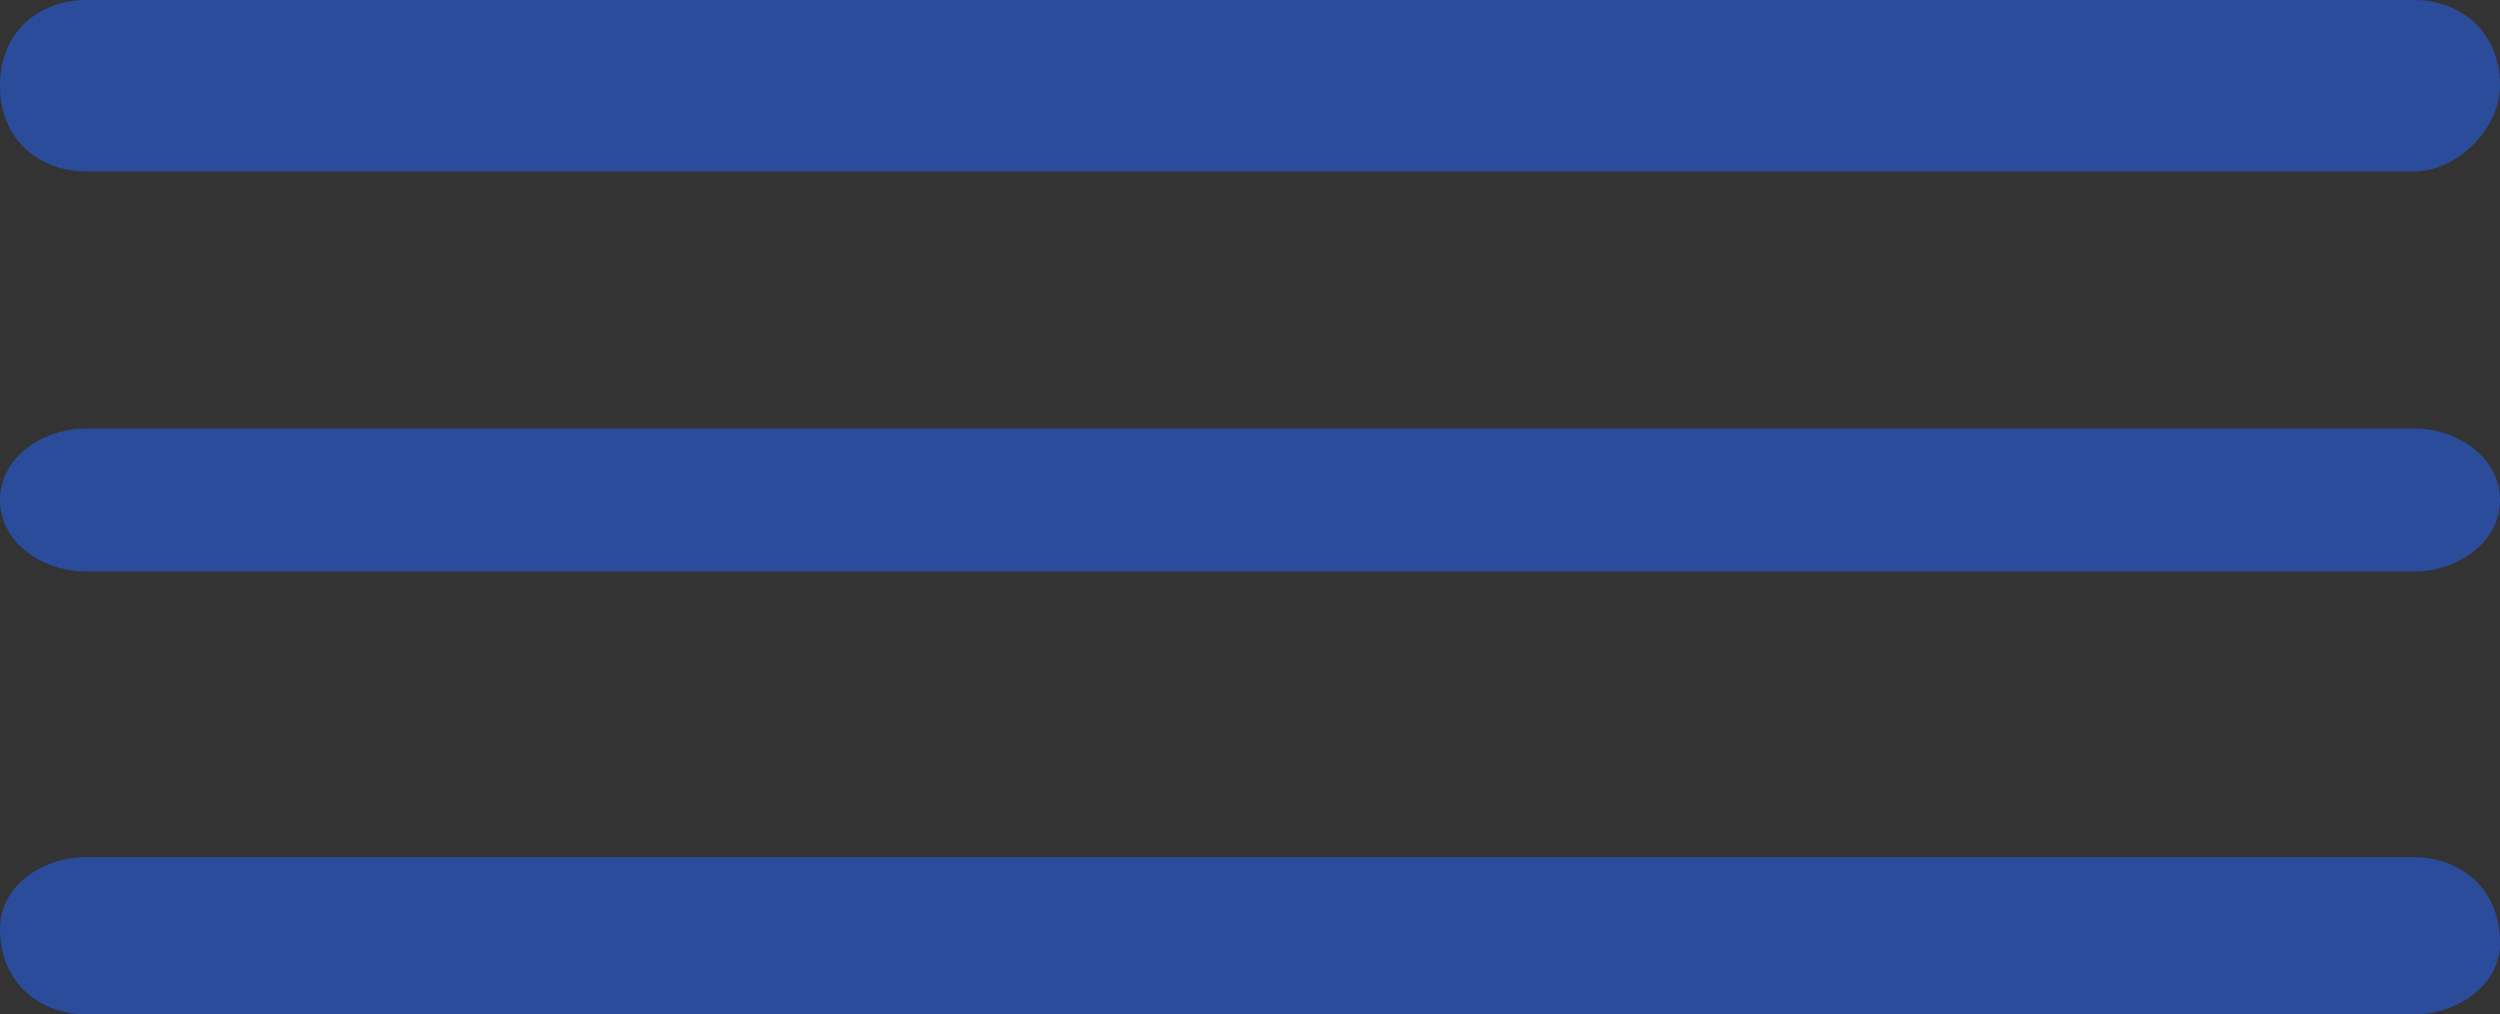
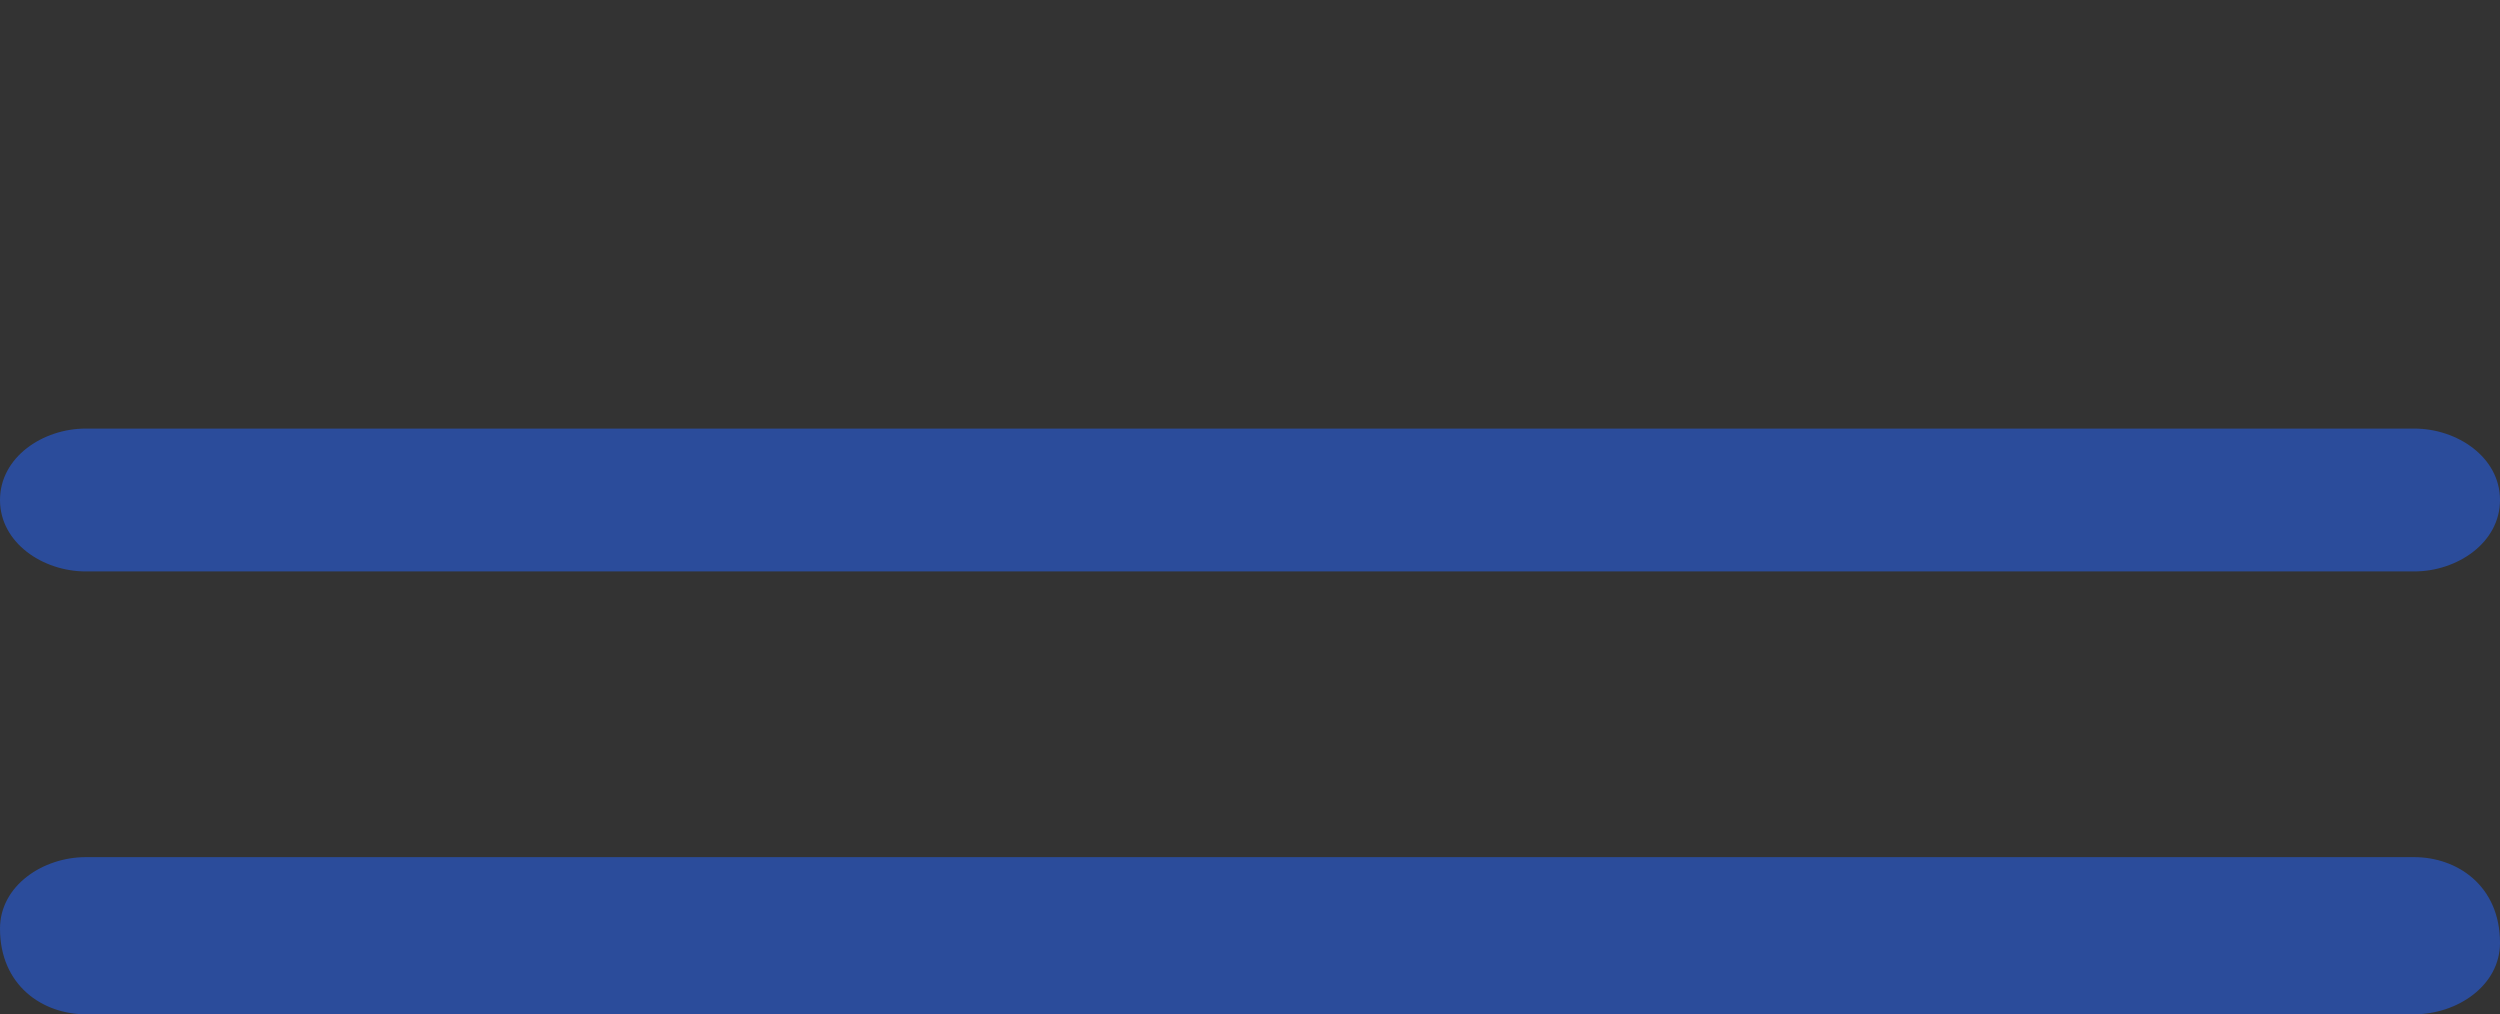
<svg xmlns="http://www.w3.org/2000/svg" id="Layer_1" viewBox="0 0 17.5 7.1">
  <rect x="0" y="0" width="17.5" height="7.1" fill="#333333" stroke="none" />
  <defs>
    <style>      .st0 {        fill: #1396d4;      }      .st1 {        stroke: #1696d4;      }      .st1, .st2 {        stroke-linecap: round;        stroke-linejoin: round;      }      .st1, .st2, .st3 {        fill: none;        stroke-width: 2px;      }      .st2, .st3 {        stroke: #fff;      }      .st4 {        fill: #2b4c9b;      }      .st3 {        stroke-miterlimit: 10;      }      .st5 {        fill: #1696d4;      }    </style>
  </defs>
  <g id="Camada_1">
    <g>
      <path class="st2" d="M-140.2,82.4v9.7c0,2.4-2,4.4-4.4,4.4h-41.8c-2.4,0-4.4-2-4.4-4.4v-58.4c0-2.4,2-4.4,4.4-4.4h41.8c2.4,0,4.4,2,4.4,4.4v19.6M-150.5,40.8h-28.1c-1,0-1.9-.8-1.9-1.9v-1.3c0-1,.8-1.9,1.9-1.9h28.1M-176.7,45.4h22.4M-154.3,60.6h3.8M-180.5,60.6h21M-172.6,53.6h22.1M-166.4,66.1h15.9" />
      <path class="st1" d="M-163.7,87.5l4.2-9.6c.2-.4.8-.4.9,0l1.1,7.1c0,.4.5.5.8.3l2.9-2.4c.2-.2.6,0,.7,0l1.7,3.2c.2.3.6.3.8,0l3.3-4.3" />
      <line class="st2" x1="-180.5" y1="66.1" x2="-170.9" y2="66.1" />
-       <line class="st1" x1="-145.7" y1="79.5" x2="-147.2" y2="82.2" />
      <path class="st2" d="M-145.7,79.5l-.8,1.3M-139.6,76l-5.9-3.5,15.3-26.1,5.9,3.5-15.3,26.1h0ZM-139.6,76l-5.9-3.5-1.6,6.1,2.8,1.7,4.6-4.4h0ZM-125.4,45h0c-.8-.5-1.8-.2-2.3.6l-1.1,1.8,2.9,1.7,1.1-1.8c.5-.8.2-1.8-.6-2.3h0ZM-134.5,48.8l9.7,5.7c.9.5,1.2,1.7.7,2.6l-5.9,10.1M-177.6,74.2c-4.9,0-8.9,4-8.9,8.9s4,8.9,8.9,8.9,8.9-4,8.9-8.9" />
      <polyline class="st1" points="-172.6 80.2 -177.9 85.6 -181.3 82.2" />
    </g>
    <g>
      <path class="st2" d="M19.4,126.7l2.4-2.5c1.3-1.3,3-2,4.8-2h17.9c1.8,0,3.6-.7,4.8-2l15.4-15.4c1.7-1.7,1.7-4.4,0-6.1-1.7-1.7-4.4-1.7-6.1,0l-9.5,9.5M6.6,113.7c2.1-6.2,7.9-10.7,14.9-10.7s5.6.8,7.9,2.1h15.7c1.2,0,2.3.5,3,1.3.8.8,1.3,1.8,1.3,3,0,2.4-1.9,4.3-4.3,4.3h-12.5M12.6,136.5l-16-15.9,5.5-5.5c1.9-1.9,4.9-1.9,6.8,0l9.2,9.2c1.9,1.9,1.9,4.9,0,6.8l-5.5,5.5h0Z" />
      <path class="st5" d="M36.5,87.5h-1.9c-.6,0-1.1-.2-1.6-.3-.5,0-1-.3-1.4-.5v-3.2c.6.5,1.4.9,2.2,1.2.8.3,1.6.4,2.3.4s1.1,0,1.5-.4c.3-.2.5-.6.5-1.1s-.2-.7-.5-.9c-.3-.2-.7-.4-1.2-.6s-1.1-.4-1.7-.6c-.4,0-.8-.3-1.2-.5s-.7-.4-1-.7c-.3-.3-.5-.7-.7-1.1s-.3-1-.3-1.6.1-1.1.3-1.6c.2-.5.5-1,1-1.4.4-.4,1-.7,1.7-1,.7-.2,1.5-.4,2.4-.4h1.5c.4,0,.9.2,1.3.3.4,0,.8.3,1.2.5v3.3c-.3-.3-.7-.5-1.1-.7-.4-.2-.8-.4-1.2-.6s-.9-.2-1.4-.3h-1.1c-.3,0-.6.3-.8.5s-.3.5-.3.8,0,.7.3.9c.2.2.6.4,1,.6.4,0,.9.3,1.4.5.6.2,1.1.4,1.6.6s.9.5,1.3.8c.4.3.6.7.8,1.1s.3,1,.3,1.6-.2,1.6-.6,2.3c-.4.7-1,1.2-1.7,1.6s-1.6.6-2.7.6M35.3,71.5h2.4v2.8h-2.4v-2.8ZM35.3,86.4h2.4v2.9h-2.4v-2.9Z" />
      <path class="st2" d="M31.1,65.5c-3.6,1.3-6.8,3.9-8.7,7.5-4.1,7.7-1.1,17.3,6.6,21.3,7.7,4.1,17.3,1.1,21.3-6.6,4.1-7.7,1.1-17.3-6.6-21.3M29.2,71.6l1.9-6.2-6.1-1.9M55.3,92.3l12.5-12.5M67.7,86.7v-6.9h-6.8" />
    </g>
    <g>
      <path class="st2" d="M150.8-165.2h11.7c3.4,0,6.1,2.8,6.1,6.2v47c-.3,3.1-2.9,5.5-6.1,5.5h-54.9c-3.4,0-6.1-2.8-6.1-6.2v-46.3c0-3.4,2.8-6.2,6.1-6.2h24" />
      <path class="st1" d="M141.2-174.4h-.4c-4.8.2-8.7,4-9.2,8.8,0,1,0,1.9.2,2.8v.3c.2.7.4,1.3.7,1.9,1,2.3,3.3,6.1,8.3,10.2.2.1.3.2.5.2s.4,0,.5-.2c5-4.2,7.2-8,8.1-10.4.3-.6.5-1.2.6-1.9v-.3c.1-.6.2-1.2.2-1.8,0-5.3-4.3-9.5-9.6-9.5M141.2-160.3c-2.5,0-4.5-2-4.5-4.5s2-4.5,4.5-4.5,4.5,2,4.5,4.5-2,4.5-4.5,4.5" />
      <path class="st2" d="M159.5-106.6l-21.8-21.8M101.4-118l23.3-23.3,4.3,4.3M103-163.1l14.8,14.8-16.4,16.4M168.5-112.1l-19.9-19.9,19.9-19.9M166.5-163.6l-24.7,24.7-26.3-26.3" />
-       <path class="st1" d="M128.1-137.1h-.4c-4.8.2-8.7,4-9.2,8.8,0,1,0,1.9.2,2.8v.3c.2.7.4,1.3.7,1.9,1,2.3,3.3,6.1,8.3,10.2.2,0,.3.2.5.2s.4,0,.5-.2c5-4.2,7.2-8,8.1-10.4.3-.6.5-1.2.6-1.9v-.3c.1-.6.2-1.2.2-1.8,0-5.3-4.3-9.5-9.6-9.5M128.1-123c-2.5,0-4.5-2-4.5-4.5s2-4.5,4.5-4.5,4.5,2,4.5,4.5-2,4.5-4.5,4.5" />
    </g>
    <g>
      <path class="st1" d="M112.5,1.1v19.3M122.1-2.3c0,5.3-4.3,9.6-9.6,9.6s-9.6-4.3-9.6-9.6,7.9-13.9,9.6-13.9,9.6,8.6,9.6,13.9h0Z" />
-       <path class="st2" d="M50.3,25.4c11.7,0,22.8,3,32.4,8.2M50.3,47c5.6,0,11,1,16,2.8M50.3,36.2c8.3,0,16.2,1.8,23.3,4.9" />
      <path class="st1" d="M59.1,17.1v11.2M64.7,15.1c0,3.1-2.5,5.6-5.6,5.6s-5.6-2.5-5.6-5.6,4.6-8.1,5.6-8.1,5.6,5,5.6,8.1h0Z" />
      <polyline class="st3" points="83.4 32.7 70.2 32.7 70.2 23 70.2 15.5 78.4 7.3 93.9 7.3 102.3 15.7 102.3 24" />
      <path class="st2" d="M83.4,32.7h-13.3V15.5l8.2-8.2h15.5l8.4,8.4v8.3M74.9,32.7v-8.8h6.4v8.7M78.4,7.3l8,8v15.3M70.2,15.5h31.7M90,55.5c8.4-7.9,19.7-12.8,32.1-12.8M75.6,55.5c10.5-14.3,27.4-23.7,46.5-23.7M62.7,55.5c11.8-20.6,34-34.5,59.4-34.5" />
    </g>
-     <path class="st0" d="M-165.2-68.2c-2.4,0-4.6-1-6.2-2.6-1.6-1.6-2.6-3.8-2.6-6.2v-4.8h-15.7c-1.1,0-2-.9-2-2v-15.7h4.8c2.4,0,4.6-1,6.2-2.6,1.6-1.6,2.6-3.8,2.6-6.2,0-4.8-3.9-8.7-8.7-8.7h-4.8v-15.7c0-1.1.9-2,2-2h43.4c4.1,0,7.4,3.3,7.4,7.4v43.4c0,1.1-.9,2-2,2h-15.7v4.8c0,4.8-3.9,8.7-8.7,8.7" />
-     <path class="st4" d="M.6,0h16.3c.3,0,.6.2.6.6h0c0,.3-.3.6-.6.6H.6c-.3,0-.6-.2-.6-.6h0C0,.2.3,0,.6,0Z" />
    <path class="st4" d="M.6,3h16.3c.3,0,.6.2.6.5h0c0,.3-.3.5-.6.5H.6c-.3,0-.6-.2-.6-.5h0c0-.3.3-.5.6-.5Z" />
    <path class="st4" d="M.6,6h16.3c.3,0,.6.2.6.6h0c0,.3-.3.5-.6.5H.6c-.3,0-.6-.2-.6-.6h0c0-.3.3-.5.6-.5Z" />
  </g>
</svg>